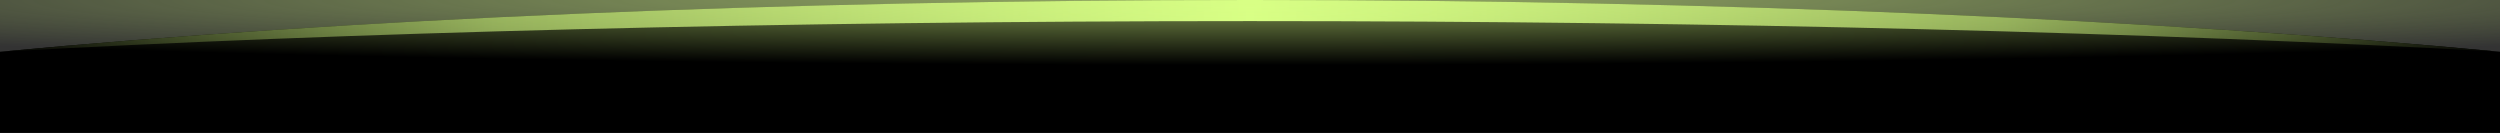
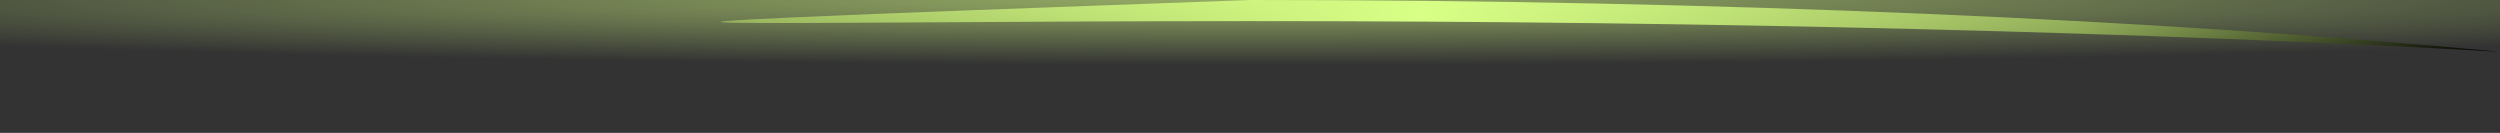
<svg xmlns="http://www.w3.org/2000/svg" id="Layer_2" data-name="Layer 2" viewBox="0 0 2634.06 140">
  <rect x="0" y="0" width="2634.06" height="140" fill="#333333" stroke="none" />
  <defs>
    <style>
      /* Styles can be added here if needed */
    </style>
    <radialGradient id="radialGradient" cx="50%" cy="0%" r="70%" fx="50%" fy="0%" gradientTransform="scale(1, 0.7)">
      <stop offset="0%" style="stop-color:#d8ff85;stop-opacity:0.6" />
      <stop offset="100%" style="stop-color:#d8ff85;stop-opacity:0" />
    </radialGradient>
    <linearGradient id="arcGradient" x1="0%" y1="0%" x2="100%" y2="0%">
      <stop offset="0%" style="stop-color:#000000;stop-opacity:1" />
      <stop offset="20%" style="stop-color:#7d944d;stop-opacity:1" />
      <stop offset="50%" style="stop-color:#d8ff85;stop-opacity:1" />
      <stop offset="80%" style="stop-color:#7d944d;stop-opacity:1" />
      <stop offset="100%" style="stop-color:#000000;stop-opacity:1" />
    </linearGradient>
    <mask id="combinedMask">
      <rect width="100%" height="100%" fill="black" />
      <path d="M2634.06,54.54c-45.22-4.27-91.93-8.32-140.04-12.15-48.1-3.83-97.6-7.42-148.37-10.78-50.77-3.36-102.83-6.47-156.05-9.33-53.22-2.86-107.62-5.47-163.08-7.81s-111.98-4.42-169.45-6.21c-57.47-1.8-115.9-3.31-175.17-4.53-59.27-1.22-119.38-2.15-180.23-2.78s-122.43-.94-184.64-.94-123.79.32-184.64.94c-60.85.62-120.96,1.55-180.23,2.78-59.27,1.22-117.69,2.74-175.17,4.53s-113.99,3.87-169.45,6.21c-55.46,2.34-109.85,4.95-163.08,7.81-53.22,2.86-105.28,5.98-156.05,9.33-50.77,3.36-100.27,6.95-148.37,10.78C91.95,46.22,45.23,50.27,0,54.54H0v85.46h2634.06V54.54Z" fill="white" />
-       <path d="M2634.06,54.54C2272.33,20.39,1814.71,0,1317.03,0S361.73,20.39,0,54.54C361.73,34.31,819.35,22.22,1317.03,22.22s955.3,12.09,1317.03,32.32Z" fill="white" />
    </mask>
  </defs>
  <g id="Layer_1-2" data-name="Layer 1">
-     <path d="M2634.06,54.54c-45.22-4.27-91.93-8.32-140.04-12.15-48.1-3.83-97.6-7.42-148.37-10.78-50.77-3.36-102.83-6.47-156.05-9.33-53.22-2.86-107.62-5.47-163.08-7.81s-111.98-4.42-169.45-6.21c-57.47-1.8-115.9-3.31-175.17-4.53-59.27-1.22-119.38-2.15-180.23-2.78s-122.43-.94-184.64-.94-123.79.32-184.64.94c-60.85.62-120.96,1.55-180.23,2.78-59.27,1.22-117.69,2.74-175.17,4.53s-113.99,3.87-169.45,6.21c-55.46,2.34-109.85,4.95-163.08,7.81-53.22,2.86-105.28,5.98-156.05,9.33-50.77,3.36-100.27,6.95-148.37,10.78C91.95,46.22,45.23,50.27,0,54.54H0v145.46h2634.06V54.54Z" fill="#000" />
-     <path d="M2634.06,54.54C2272.33,20.39,1814.71,0,1317.03,0S361.73,20.39,0,54.54C361.73,34.31,819.35,22.22,1317.03,22.22s955.3,12.09,1317.03,32.32Z" fill="url(#arcGradient)" />
+     <path d="M2634.06,54.54C2272.33,20.39,1814.71,0,1317.03,0C361.73,34.31,819.35,22.22,1317.03,22.22s955.3,12.09,1317.03,32.32Z" fill="url(#arcGradient)" />
    <rect width="100%" height="100%" fill="url(#radialGradient)" mask="url(#combinedMask)" />
  </g>
</svg>